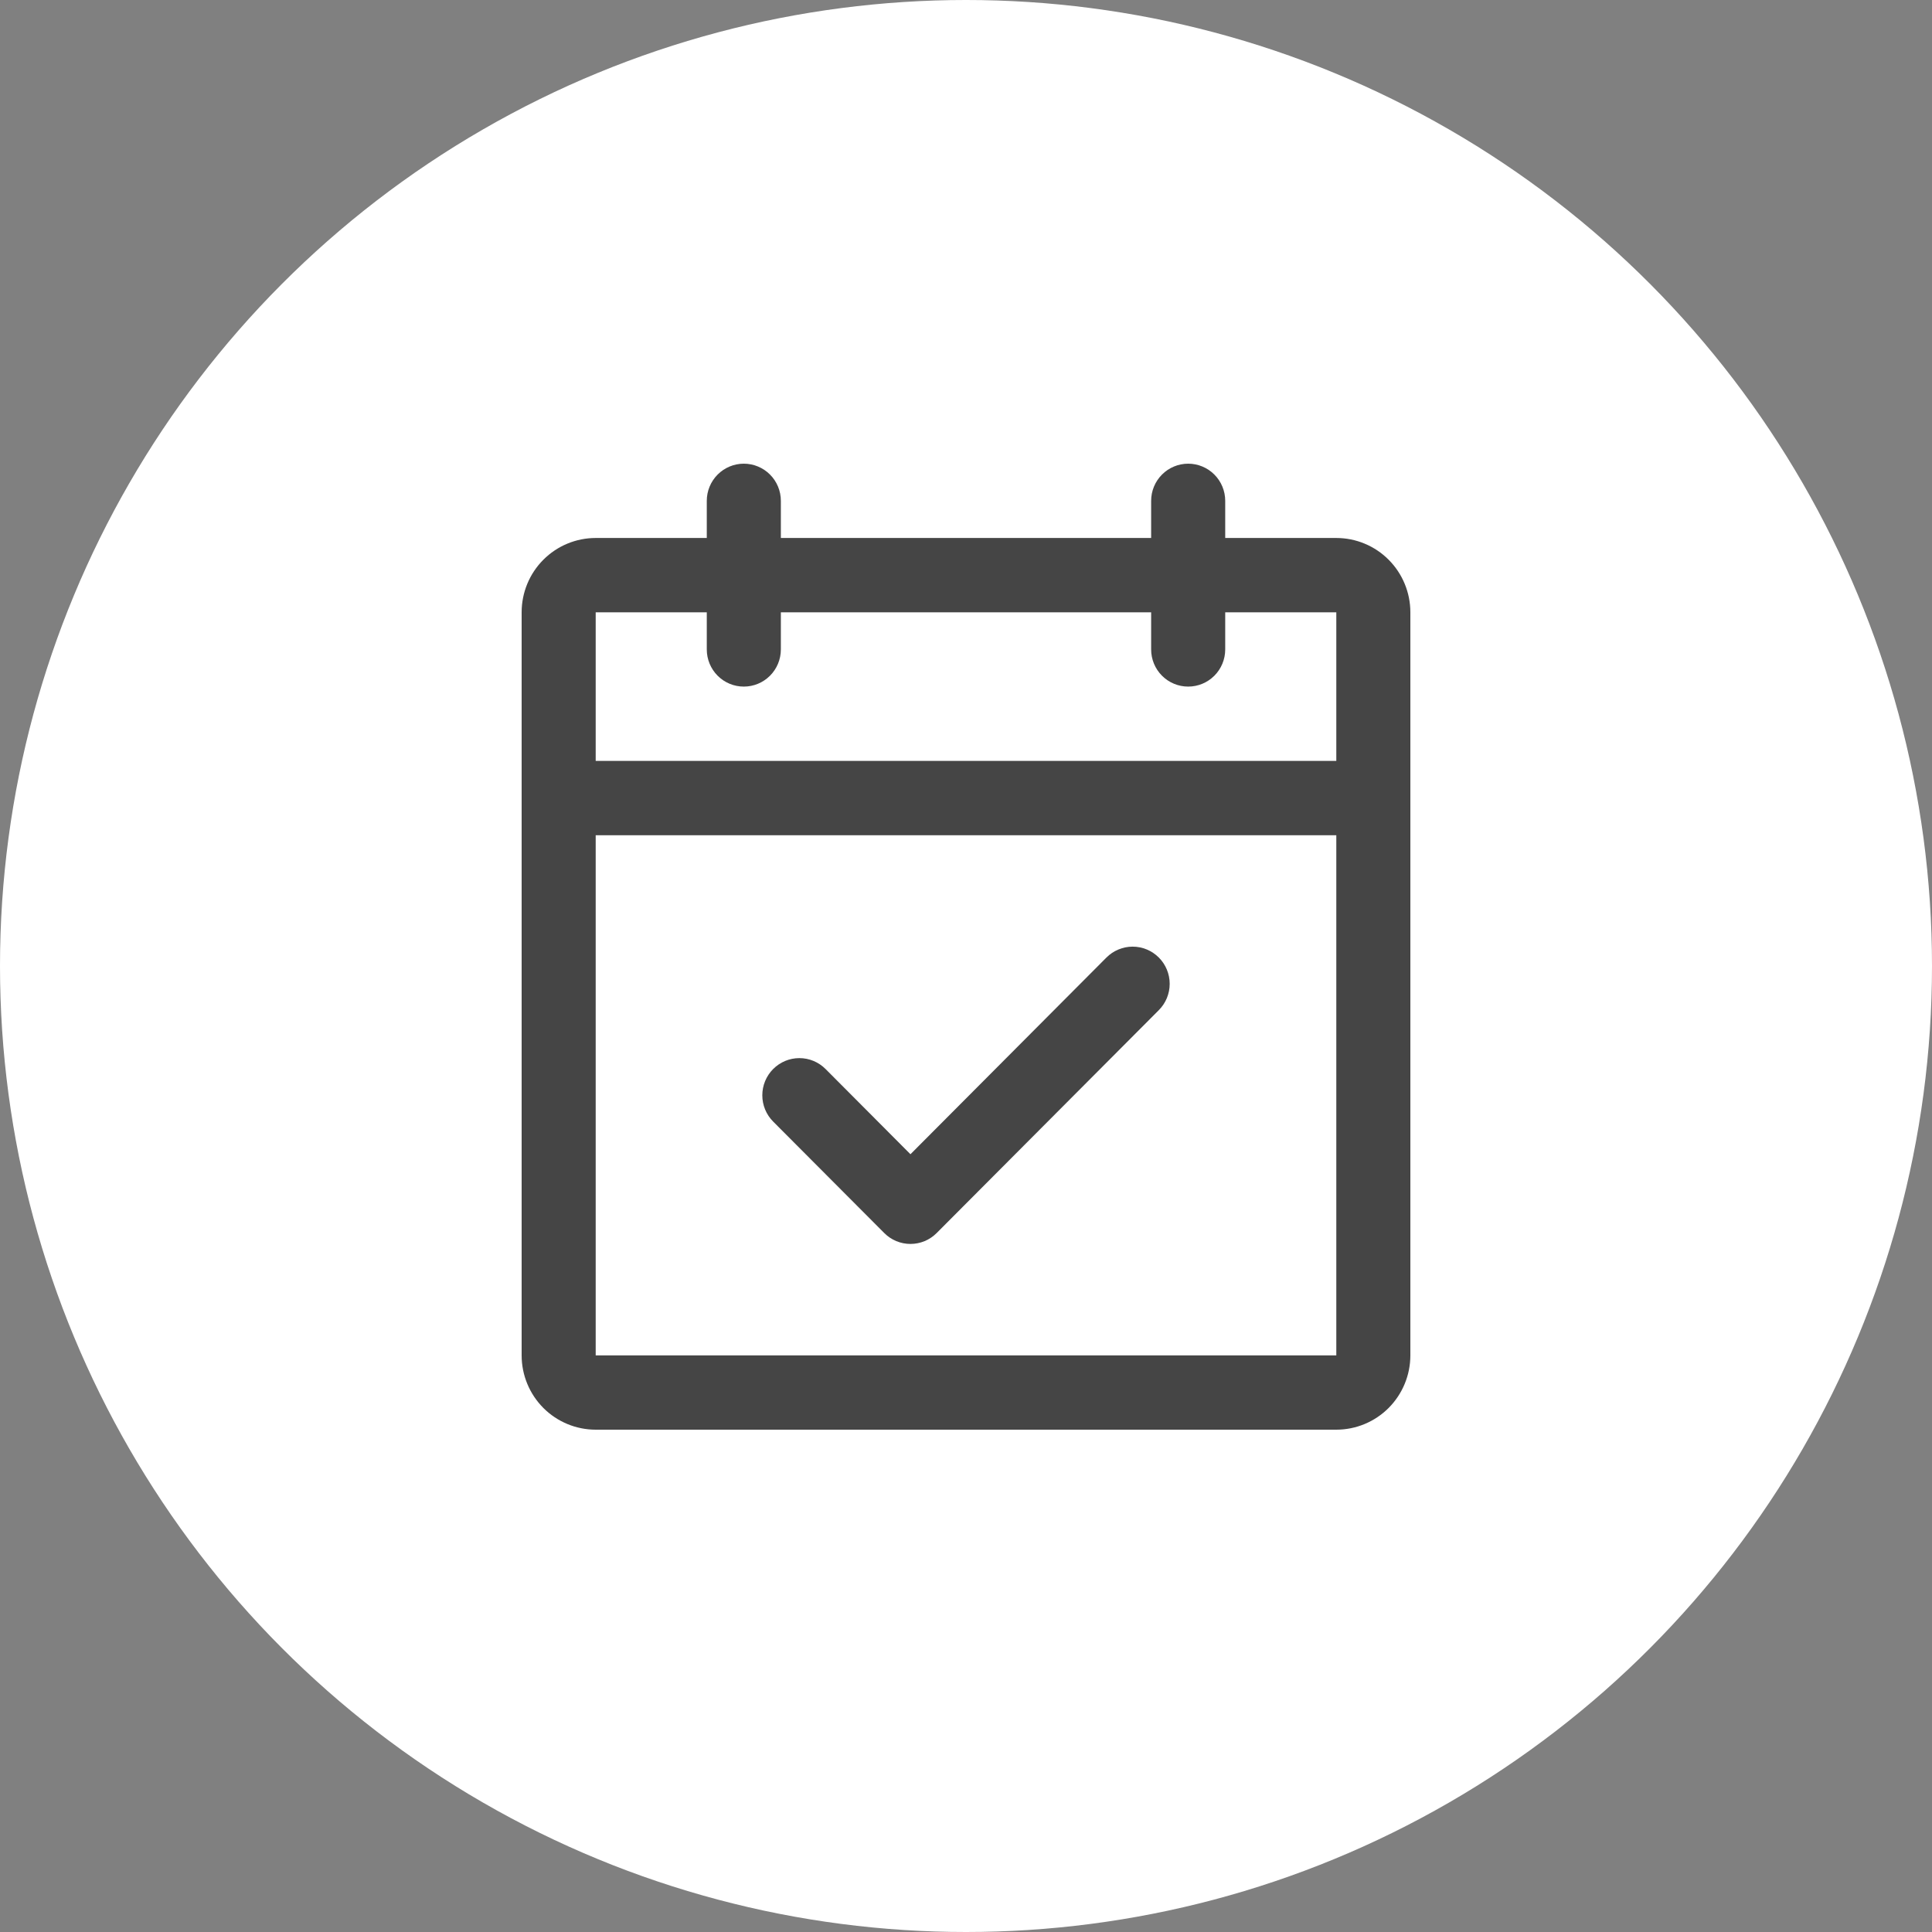
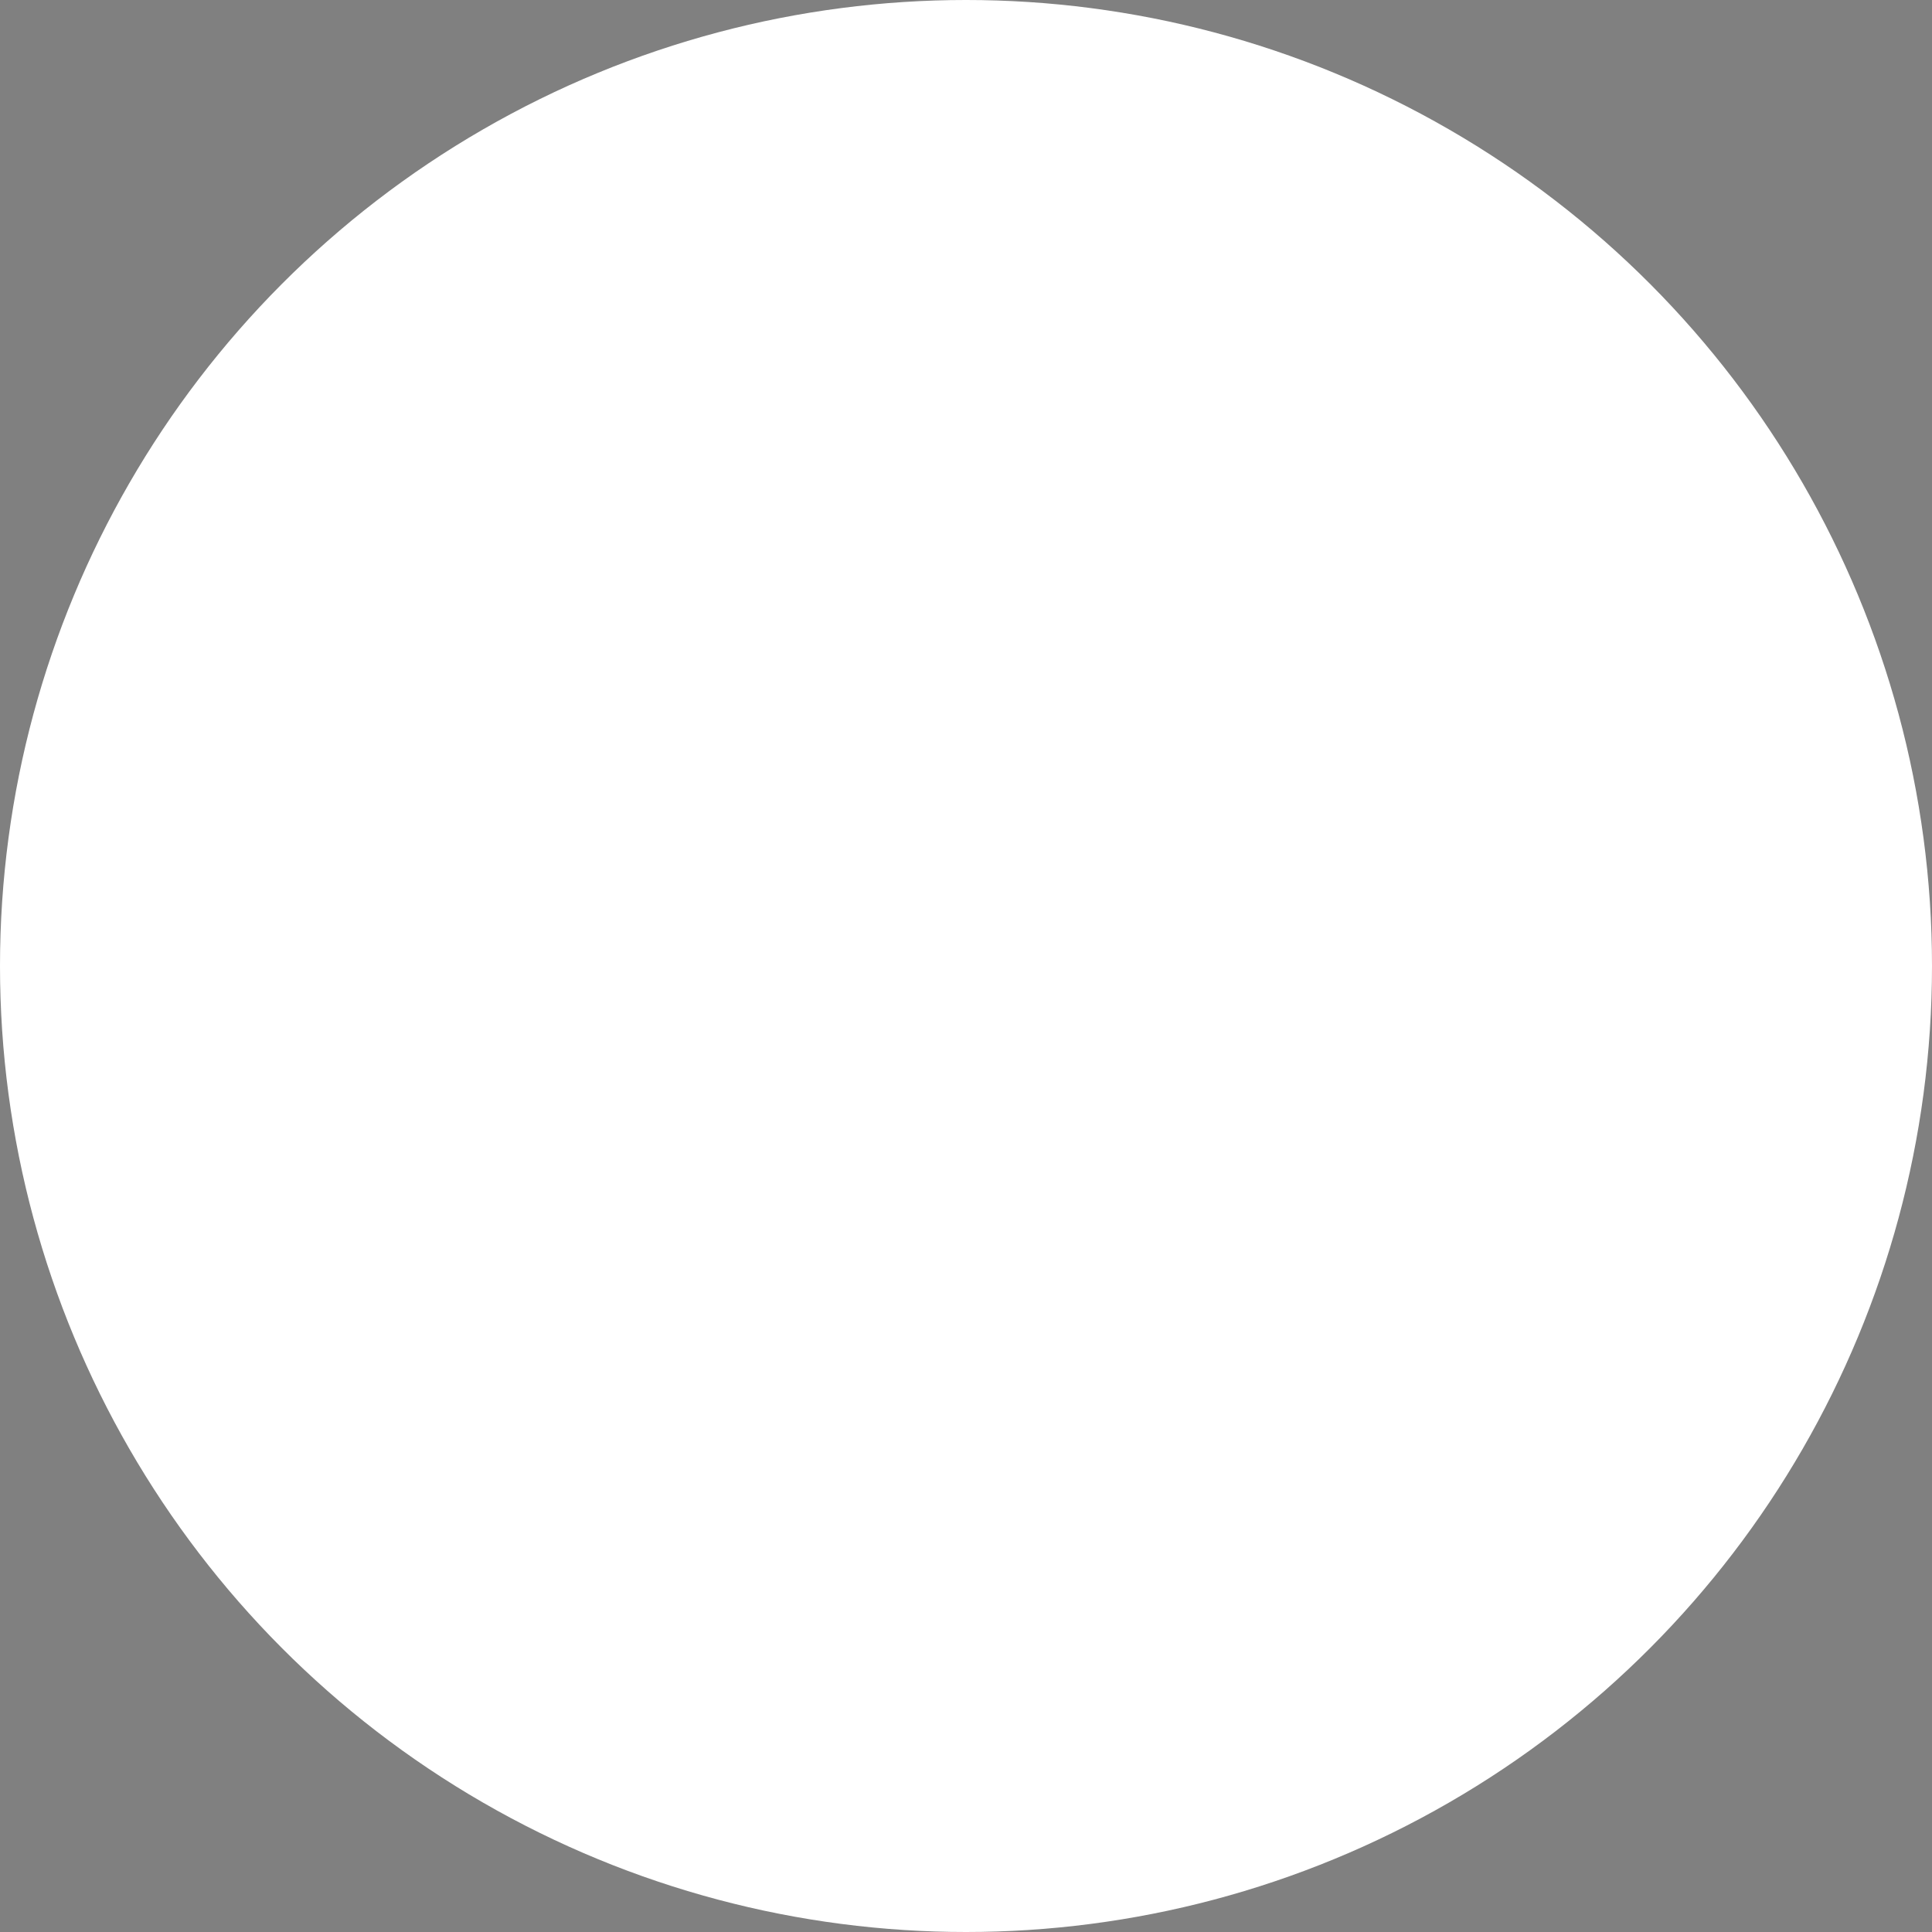
<svg xmlns="http://www.w3.org/2000/svg" width="100" height="100" viewBox="0 0 100 100" fill="none">
  <rect x="0" y="0" width="100" height="100" fill="#808080" stroke="none" />
  <circle cx="50" cy="50" r="50" fill="white" />
-   <path d="M69.167 27.846H63.417V25.923C63.417 25.413 63.215 24.924 62.855 24.563C62.496 24.203 62.008 24 61.5 24C60.992 24 60.504 24.203 60.145 24.563C59.785 24.924 59.583 25.413 59.583 25.923V27.846H40.417V25.923C40.417 25.413 40.215 24.924 39.855 24.563C39.496 24.203 39.008 24 38.5 24C37.992 24 37.504 24.203 37.145 24.563C36.785 24.924 36.583 25.413 36.583 25.923V27.846H30.833C29.817 27.846 28.842 28.251 28.123 28.973C27.404 29.694 27 30.672 27 31.692V70.154C27 71.174 27.404 72.152 28.123 72.874C28.842 73.595 29.817 74 30.833 74H69.167C70.183 74 71.158 73.595 71.877 72.874C72.596 72.152 73 71.174 73 70.154V31.692C73 30.672 72.596 29.694 71.877 28.973C71.158 28.251 70.183 27.846 69.167 27.846ZM36.583 31.692V33.615C36.583 34.125 36.785 34.615 37.145 34.975C37.504 35.336 37.992 35.538 38.5 35.538C39.008 35.538 39.496 35.336 39.855 34.975C40.215 34.615 40.417 34.125 40.417 33.615V31.692H59.583V33.615C59.583 34.125 59.785 34.615 60.145 34.975C60.504 35.336 60.992 35.538 61.5 35.538C62.008 35.538 62.496 35.336 62.855 34.975C63.215 34.615 63.417 34.125 63.417 33.615V31.692H69.167V39.385H30.833V31.692H36.583ZM69.167 70.154H30.833V43.231H69.167V70.154ZM59.981 49.562C60.159 49.741 60.301 49.953 60.397 50.187C60.493 50.42 60.543 50.67 60.543 50.923C60.543 51.176 60.493 51.426 60.397 51.66C60.301 51.893 60.159 52.105 59.981 52.284L48.481 63.822C48.303 64.001 48.092 64.143 47.859 64.24C47.626 64.336 47.377 64.386 47.125 64.386C46.873 64.386 46.624 64.336 46.391 64.24C46.158 64.143 45.947 64.001 45.769 63.822L40.019 58.053C39.659 57.692 39.457 57.203 39.457 56.692C39.457 56.182 39.659 55.693 40.019 55.332C40.379 54.971 40.866 54.768 41.375 54.768C41.884 54.768 42.371 54.971 42.731 55.332L47.125 59.743L57.269 49.562C57.447 49.384 57.658 49.242 57.891 49.145C58.124 49.048 58.373 48.998 58.625 48.998C58.877 48.998 59.126 49.048 59.359 49.145C59.592 49.242 59.803 49.384 59.981 49.562Z" fill="#454545" />
</svg>